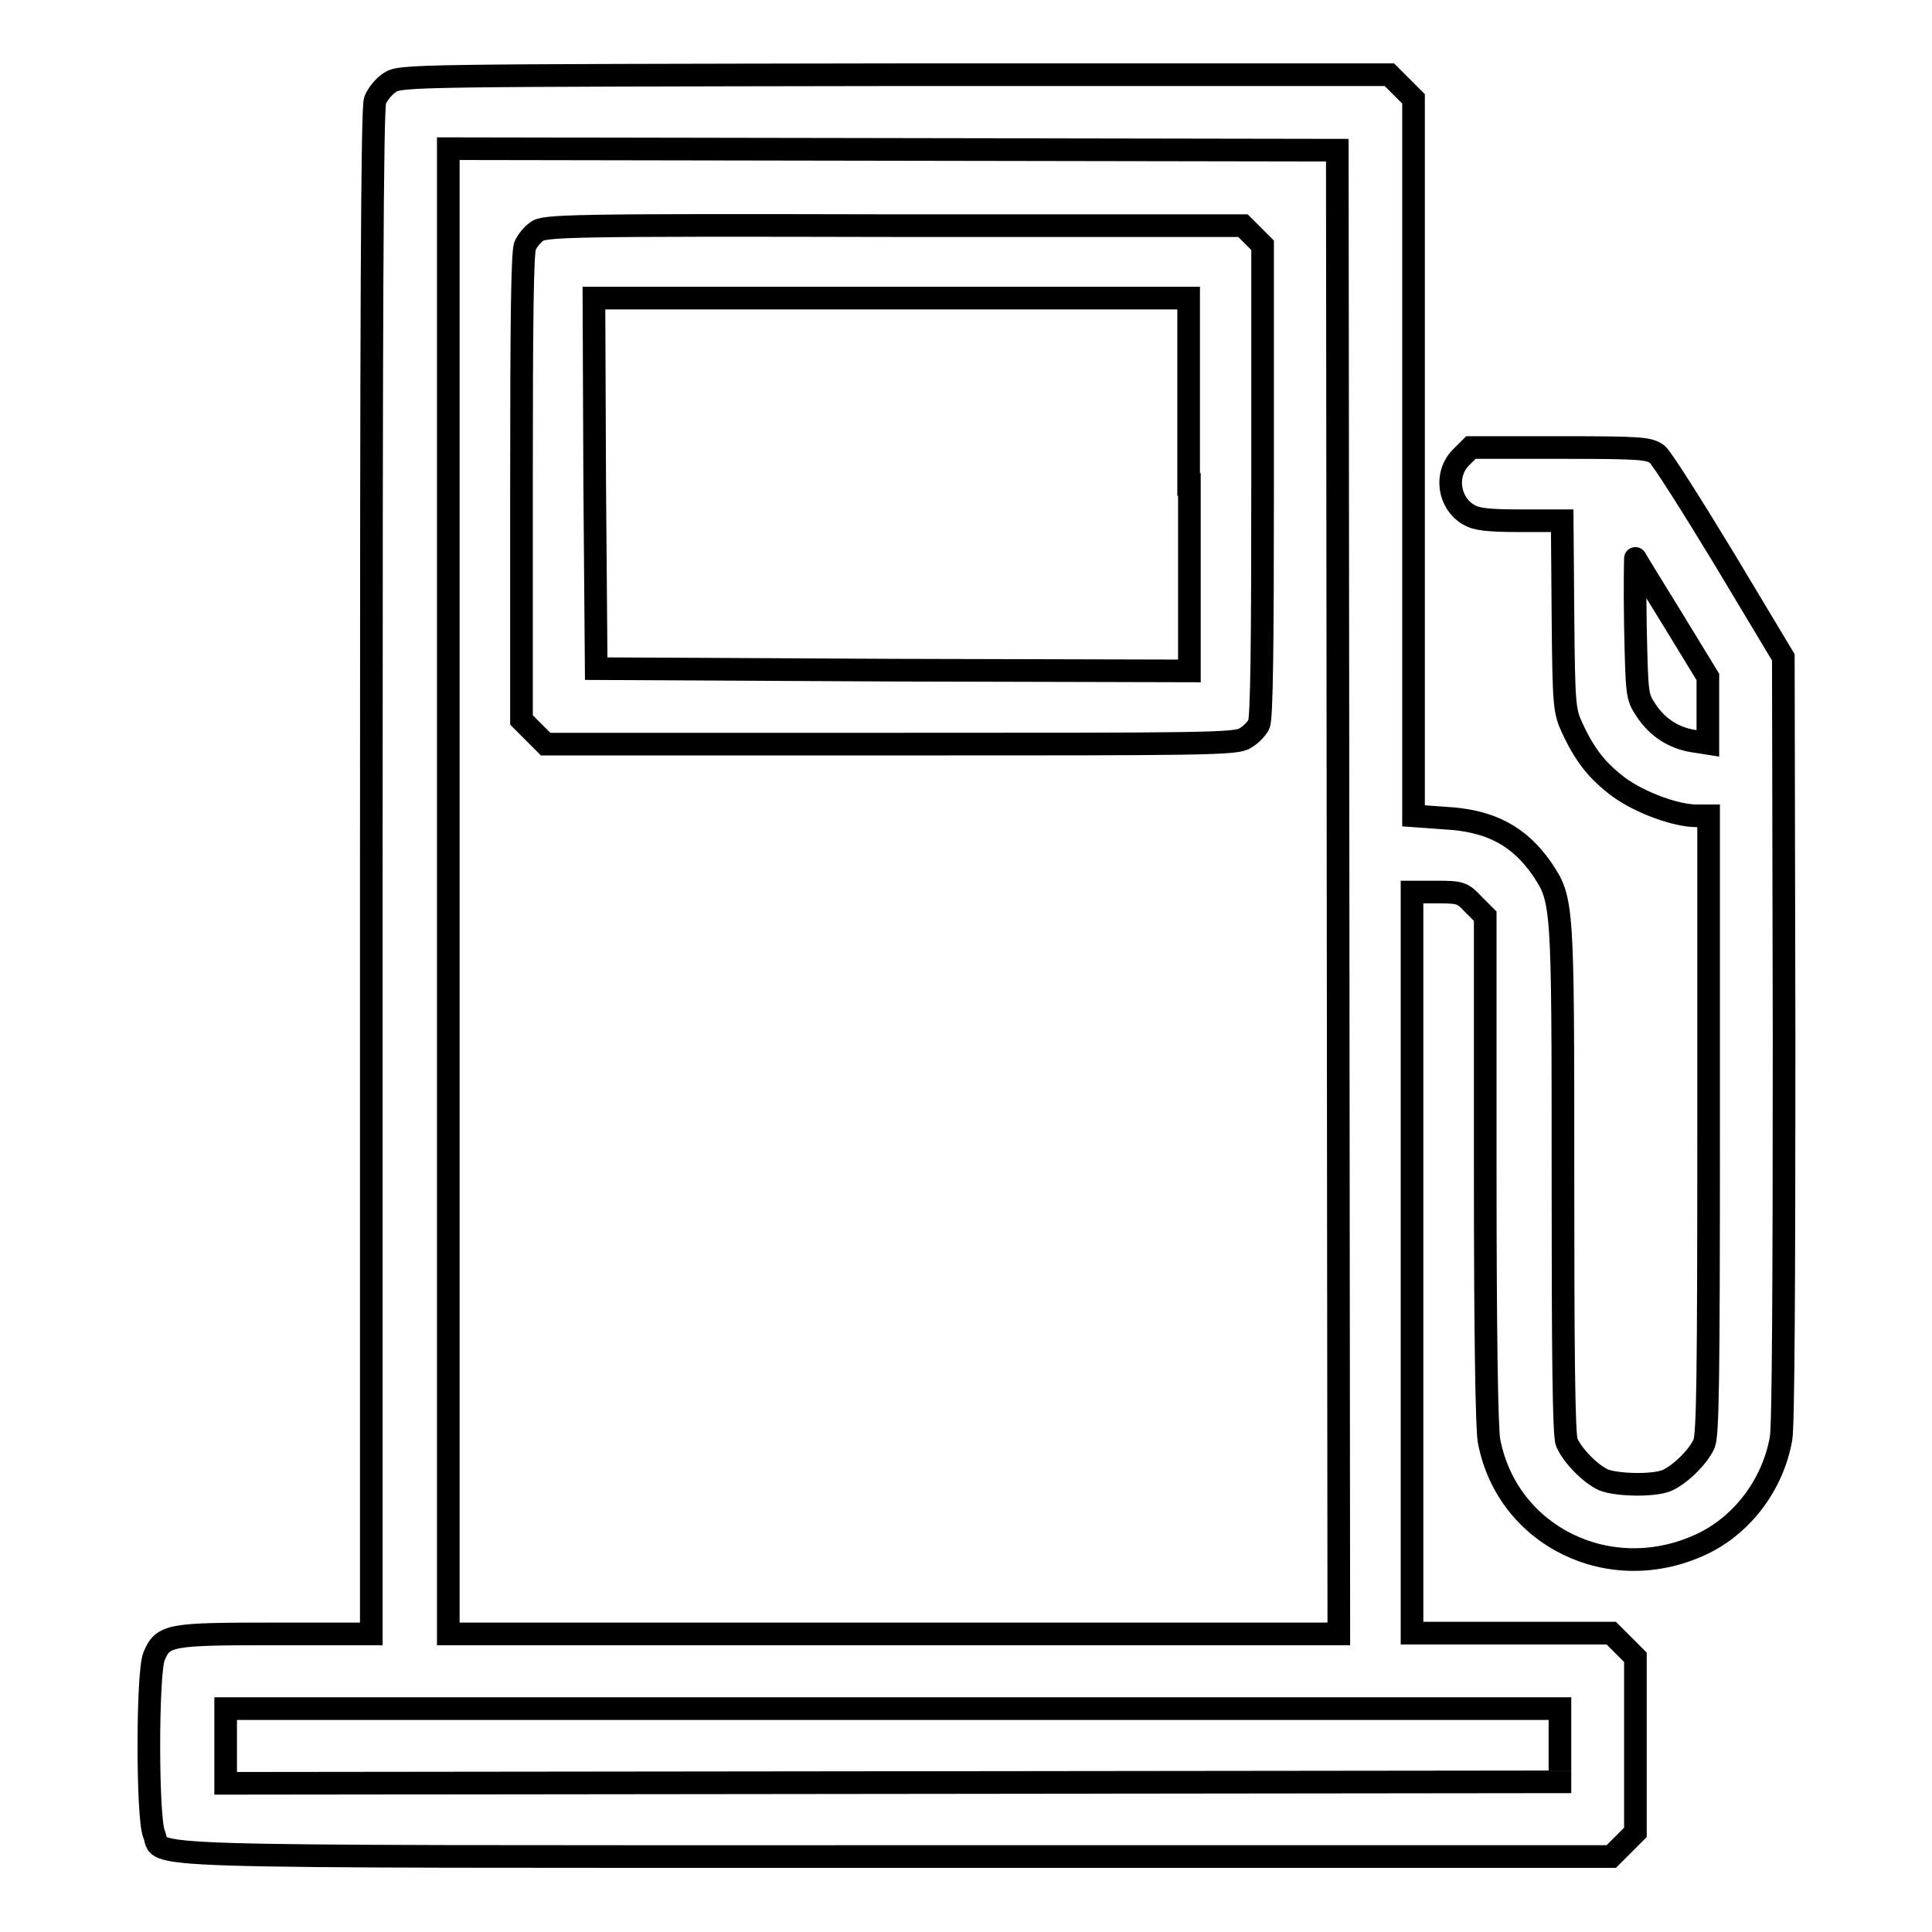
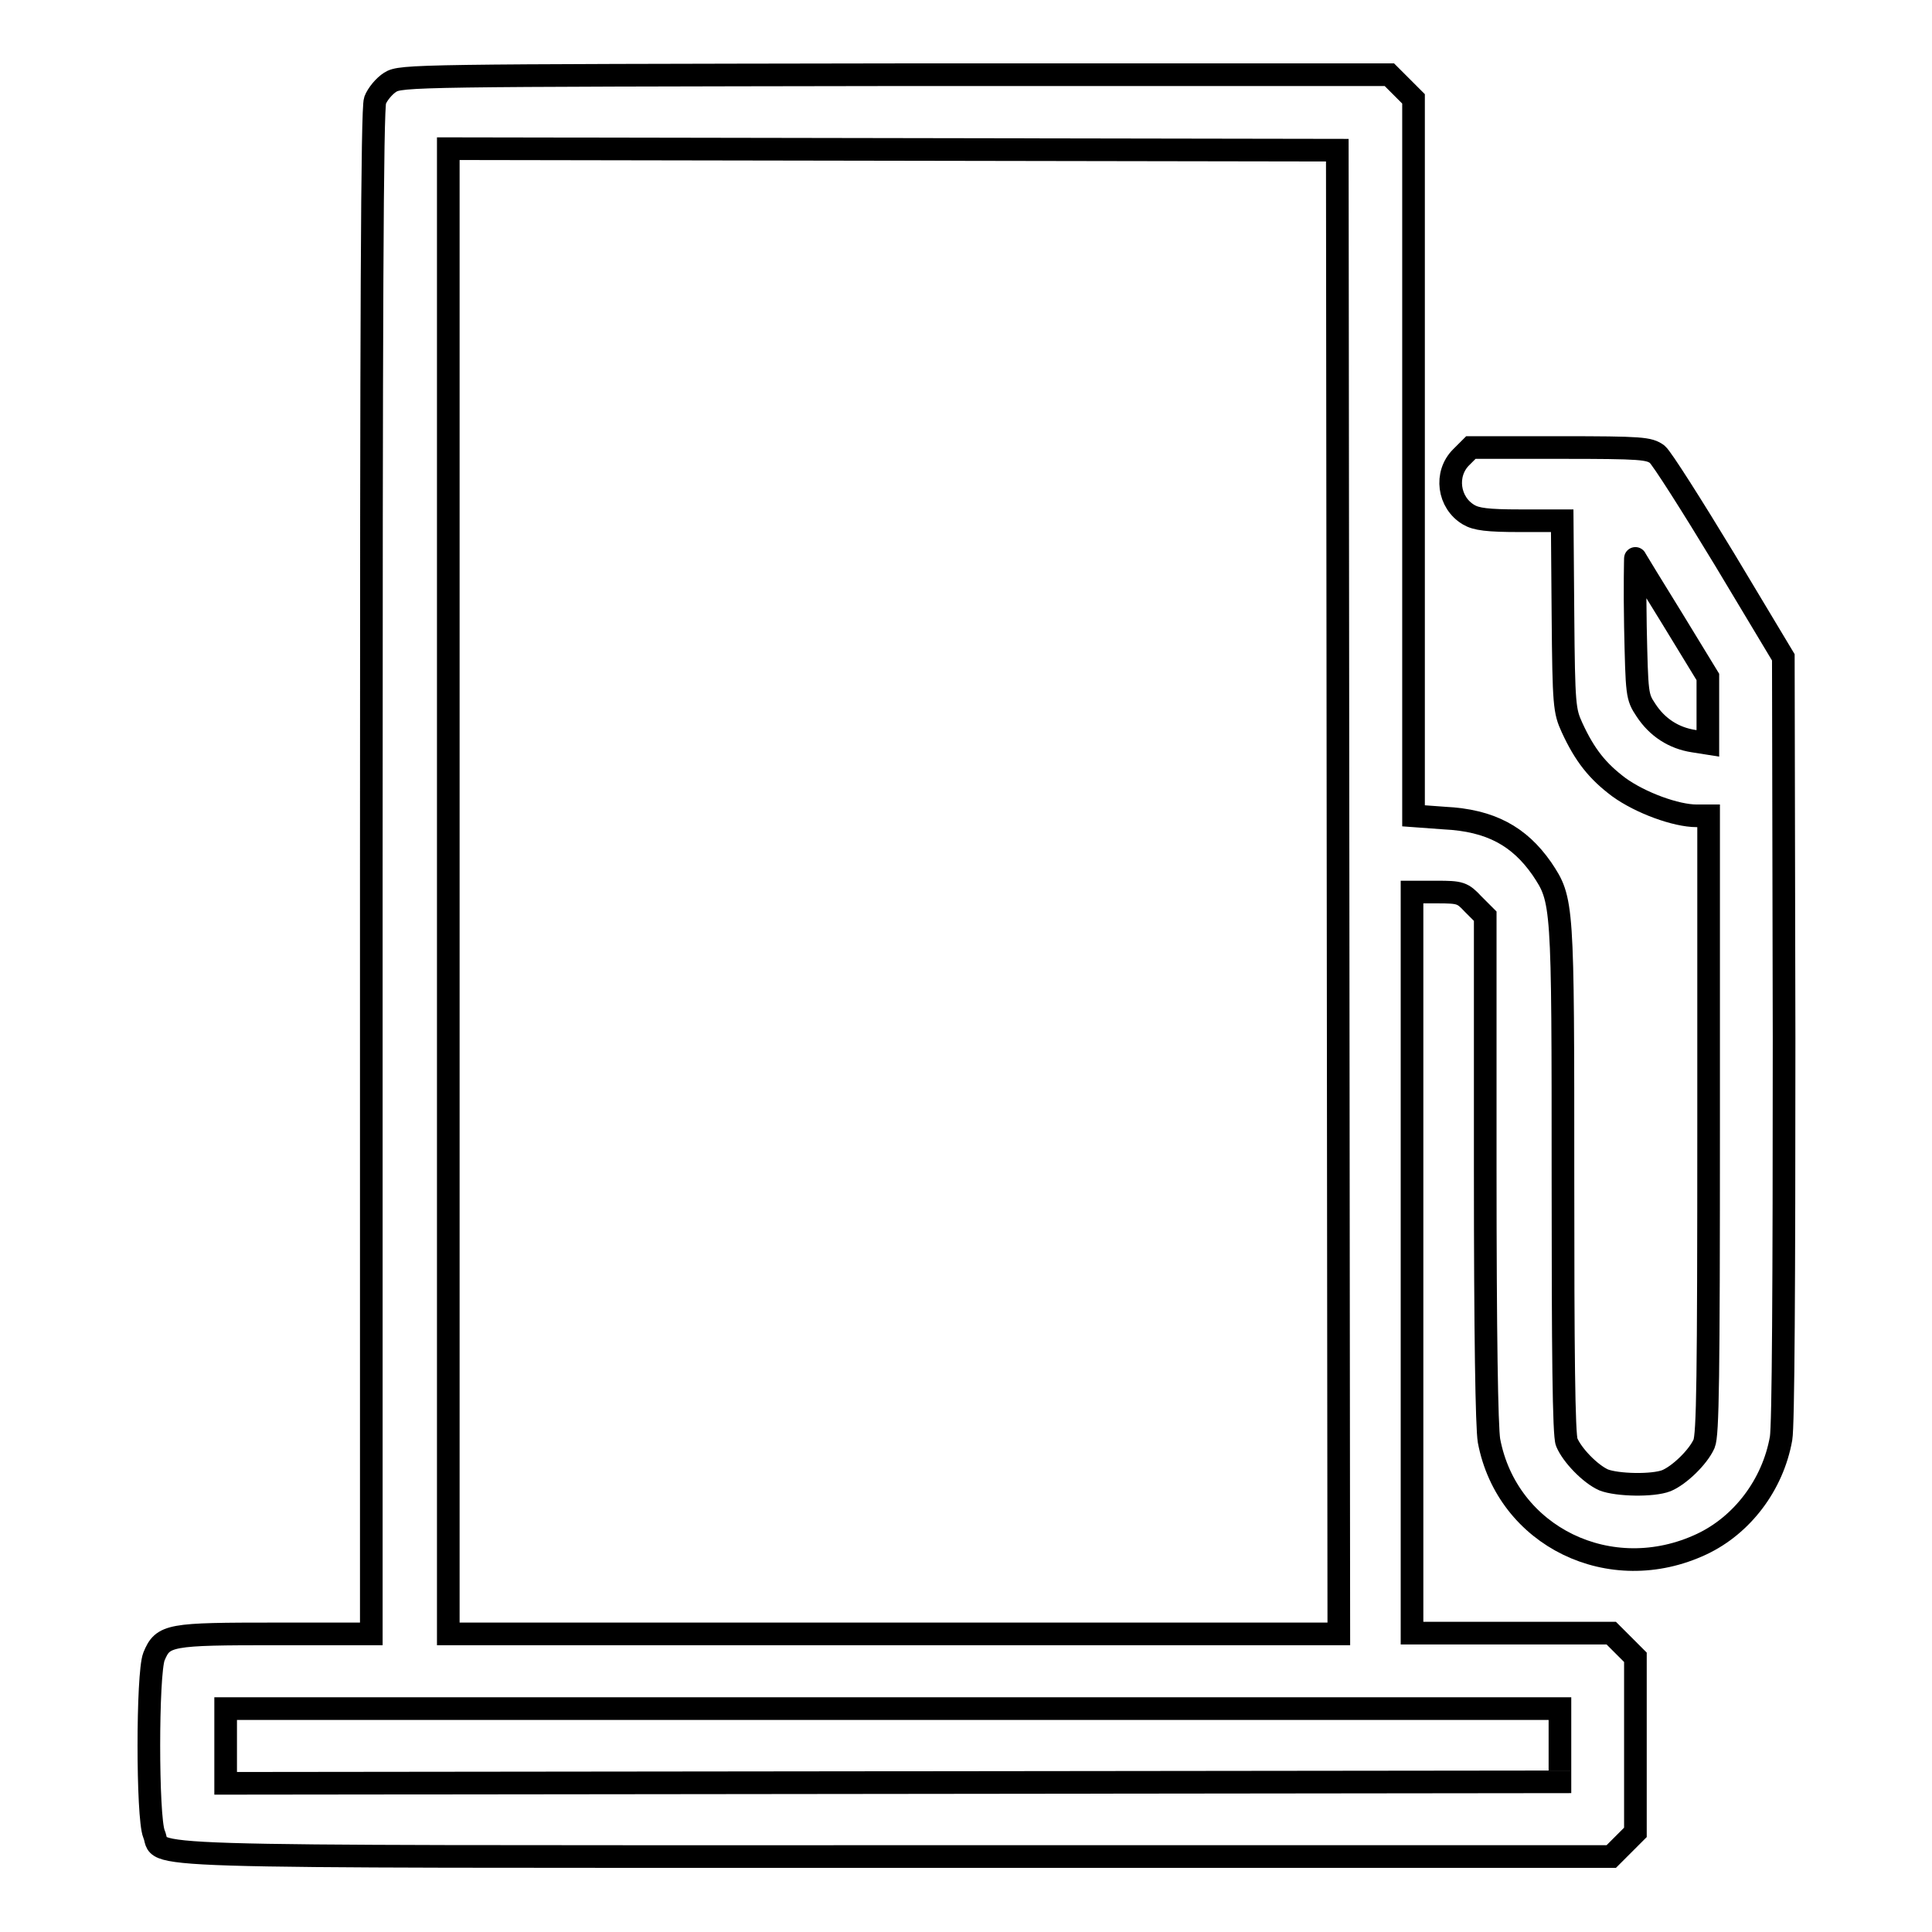
<svg xmlns="http://www.w3.org/2000/svg" version="1.1" x="0px" y="0px" viewBox="0 0 256 256" enable-background="new 0 0 256 256" xml:space="preserve">
  <g>
    <g>
      <g>
        <path stroke-width="3" fill-opacity="0" stroke="#000000" d="M51.7,10.9c-0.8,0.5-1.7,1.6-2,2.4c-0.4,1.1-0.5,28.5-0.5,102.3v100.9H36.6c-14.2,0-15,0.1-16.2,3c-0.9,2.3-0.9,21.3,0,23.5c1.4,3.2-6.9,3,98.3,3h94.8l1.6-1.6l1.6-1.6v-11.6v-11.6l-1.6-1.6l-1.6-1.6h-13.2h-13.2v-49.1v-49.1h3.3c3.1,0,3.4,0.1,4.8,1.6l1.6,1.6v33.4c0,22.1,0.2,34.3,0.5,36.1c2.4,12.7,16.1,19.4,28.2,13.7c5.3-2.5,9.4-7.8,10.5-14c0.3-1.7,0.4-20.2,0.4-53l-0.1-50.5l-7.8-13c-4.3-7.1-8.3-13.4-8.9-13.9c-1.1-0.8-2-0.9-12.9-0.9h-11.8l-1.3,1.3c-2.2,2.2-1.7,6,1,7.6c1,0.6,2.5,0.8,6.8,0.8h5.6l0.1,12.5c0.1,12,0.2,12.7,1.2,14.9c1.7,3.7,3.4,5.8,6.2,7.9c2.9,2.1,7.6,3.8,10.3,3.8h1.6V149c0,33.7-0.1,41.1-0.6,42.3c-0.8,1.8-3.3,4.2-5,4.9c-1.8,0.7-6.5,0.6-8.3-0.1c-1.8-0.8-4.2-3.3-4.9-5c-0.4-0.9-0.5-12.3-0.5-34.8c0-36.9,0-37-2.8-41.2c-3-4.3-6.8-6.4-12.9-6.7l-4.1-0.3V60.6V13.1l-1.6-1.6l-1.6-1.6h-65.4C55.1,10,53.1,10,51.7,10.9z M177.3,118.2l0.1,98.3h-59h-59v-98.4V19.7l58.9,0.1l58.9,0.1L177.3,118.2z M221.6,82l4.7,7.7v4.4v4.4l-1.9-0.3c-2.6-0.4-4.8-1.8-6.3-4.1c-1.2-1.8-1.2-2-1.4-11.1c-0.1-5.1,0-9.2,0-9C216.8,74.2,219,77.8,221.6,82z M206.7,231.3v4.8l-88.4,0.1l-88.4,0.1v-4.9v-5l88.4,0l88.4,0V231.3z" />
-         <path stroke-width="3" fill-opacity="0" stroke="#000000" d="M71.1,30.7c-0.6,0.4-1.2,1.2-1.5,1.8c-0.4,0.7-0.5,10-0.5,31.9v31l1.6,1.6l1.6,1.6h45.7c41.8,0,45.8,0,47-0.8c0.7-0.4,1.5-1.2,1.8-1.8c0.4-0.7,0.5-10.8,0.5-32.2V32.5l-1.3-1.3l-1.3-1.3h-46.3C75.2,29.8,72,29.9,71.1,30.7z M157.6,64.2v24.7l-39.3-0.1L79,88.6L78.8,64l-0.1-24.5h39.4h39.4V64.2L157.6,64.2z" />
      </g>
    </g>
  </g>
</svg>